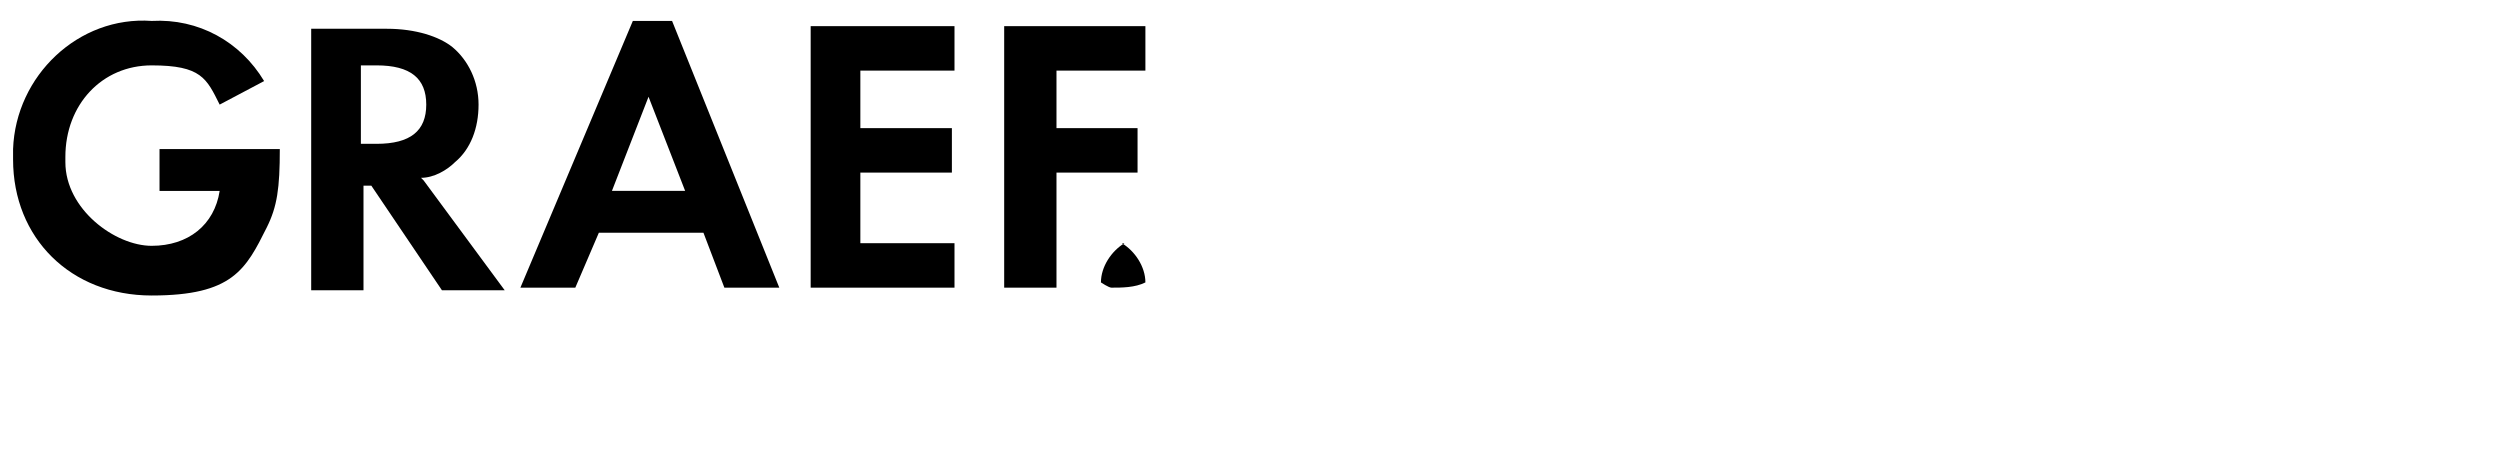
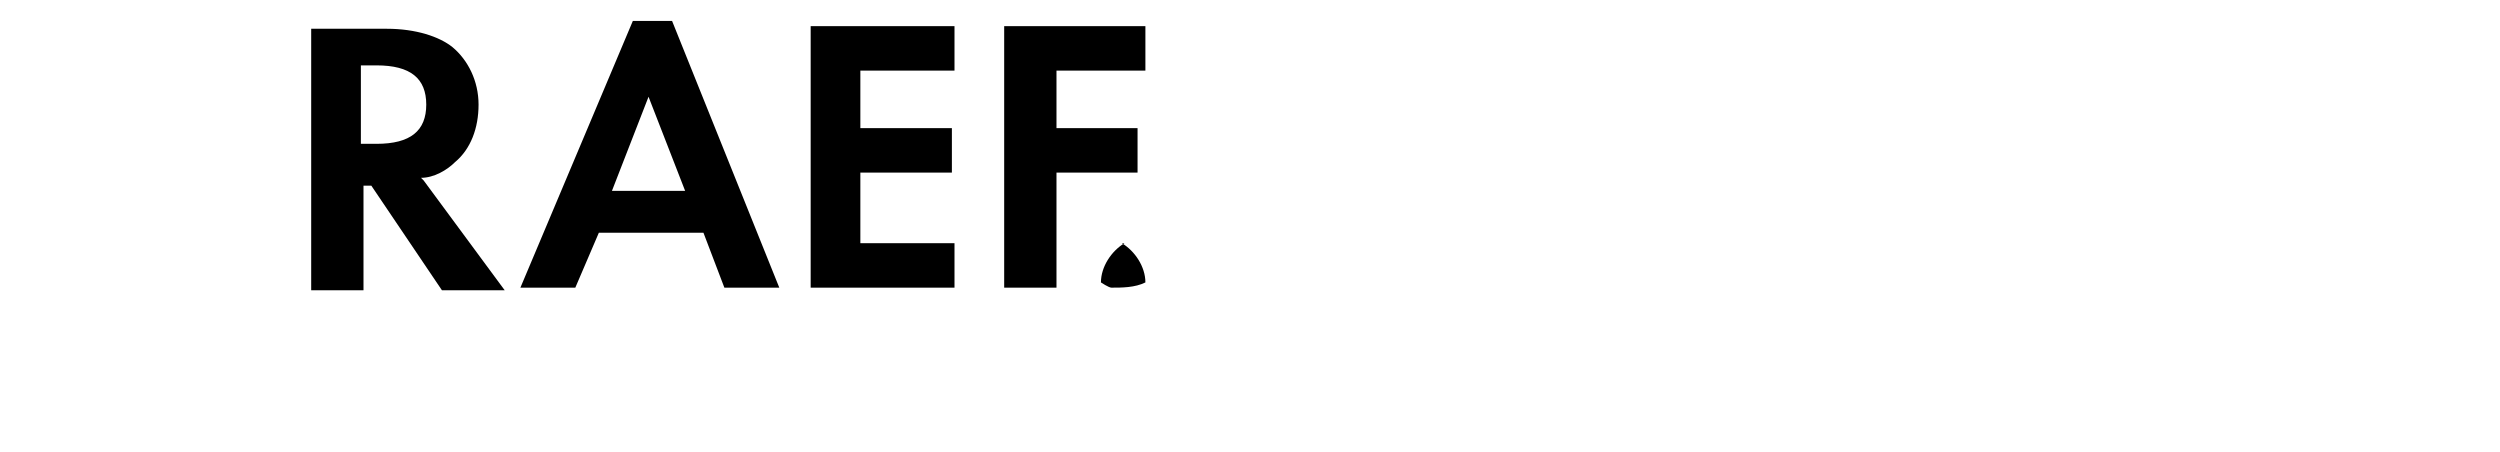
<svg xmlns="http://www.w3.org/2000/svg" id="Layer_1" version="1.1" viewBox="0 0 95.6 17.3">
  <defs>
    <style>
      .st0 {
        fill-rule: evenodd;
      }
    </style>
  </defs>
-   <path d="M6.1,5.6v1.7h2.3c-.2,1.3-1.2,2.1-2.6,2.1s-3.3-1.4-3.3-3.2v-.2c0-2,1.4-3.5,3.3-3.5s2.1.5,2.6,1.5l1.7-.9c-.9-1.5-2.5-2.4-4.3-2.3C3,.6.6,2.9.5,5.7v.4c0,3,2.2,5.2,5.3,5.2s3.6-1,4.4-2.6c.4-.8.5-1.5.5-3h-4.6" />
  <path class="st0" d="M13.8,5.5v-3h.6c1.3,0,1.9.5,1.9,1.5s-.6,1.5-1.9,1.5h-.5M16.1,6.8c.5,0,1-.3,1.3-.6.6-.5.9-1.3.9-2.2s-.4-1.7-1-2.2c-.5-.4-1.4-.7-2.5-.7h-2.9v10h2v-4h.3l2.7,4h2.4l-3.1-4.2h0Z" />
  <path class="st0" d="M26.3,7.3h-2.9l1.4-3.6,1.4,3.6ZM26.9,8.9l.8,2.1h2.1L25.7.8h-1.5l-4.3,10.2h2.1l.9-2.1s4.1,0,4.1,0Z" />
  <polygon points="36.5 2.7 36.5 1 31 1 31 11 36.5 11 36.5 9.3 32.9 9.3 32.9 6.6 36.4 6.6 36.4 4.9 32.9 4.9 32.9 2.7 36.5 2.7" />
  <polygon points="43.8 2.7 43.8 1 38.4 1 38.4 11 40.4 11 40.4 6.6 43.5 6.6 43.5 4.9 40.4 4.9 40.4 2.7 43.8 2.7" />
  <path d="M43,9.3c-.5.3-.9.9-.9,1.5,0,0,.3.2.4.2.4,0,.9,0,1.3-.2,0-.6-.4-1.2-.9-1.5" />
</svg>